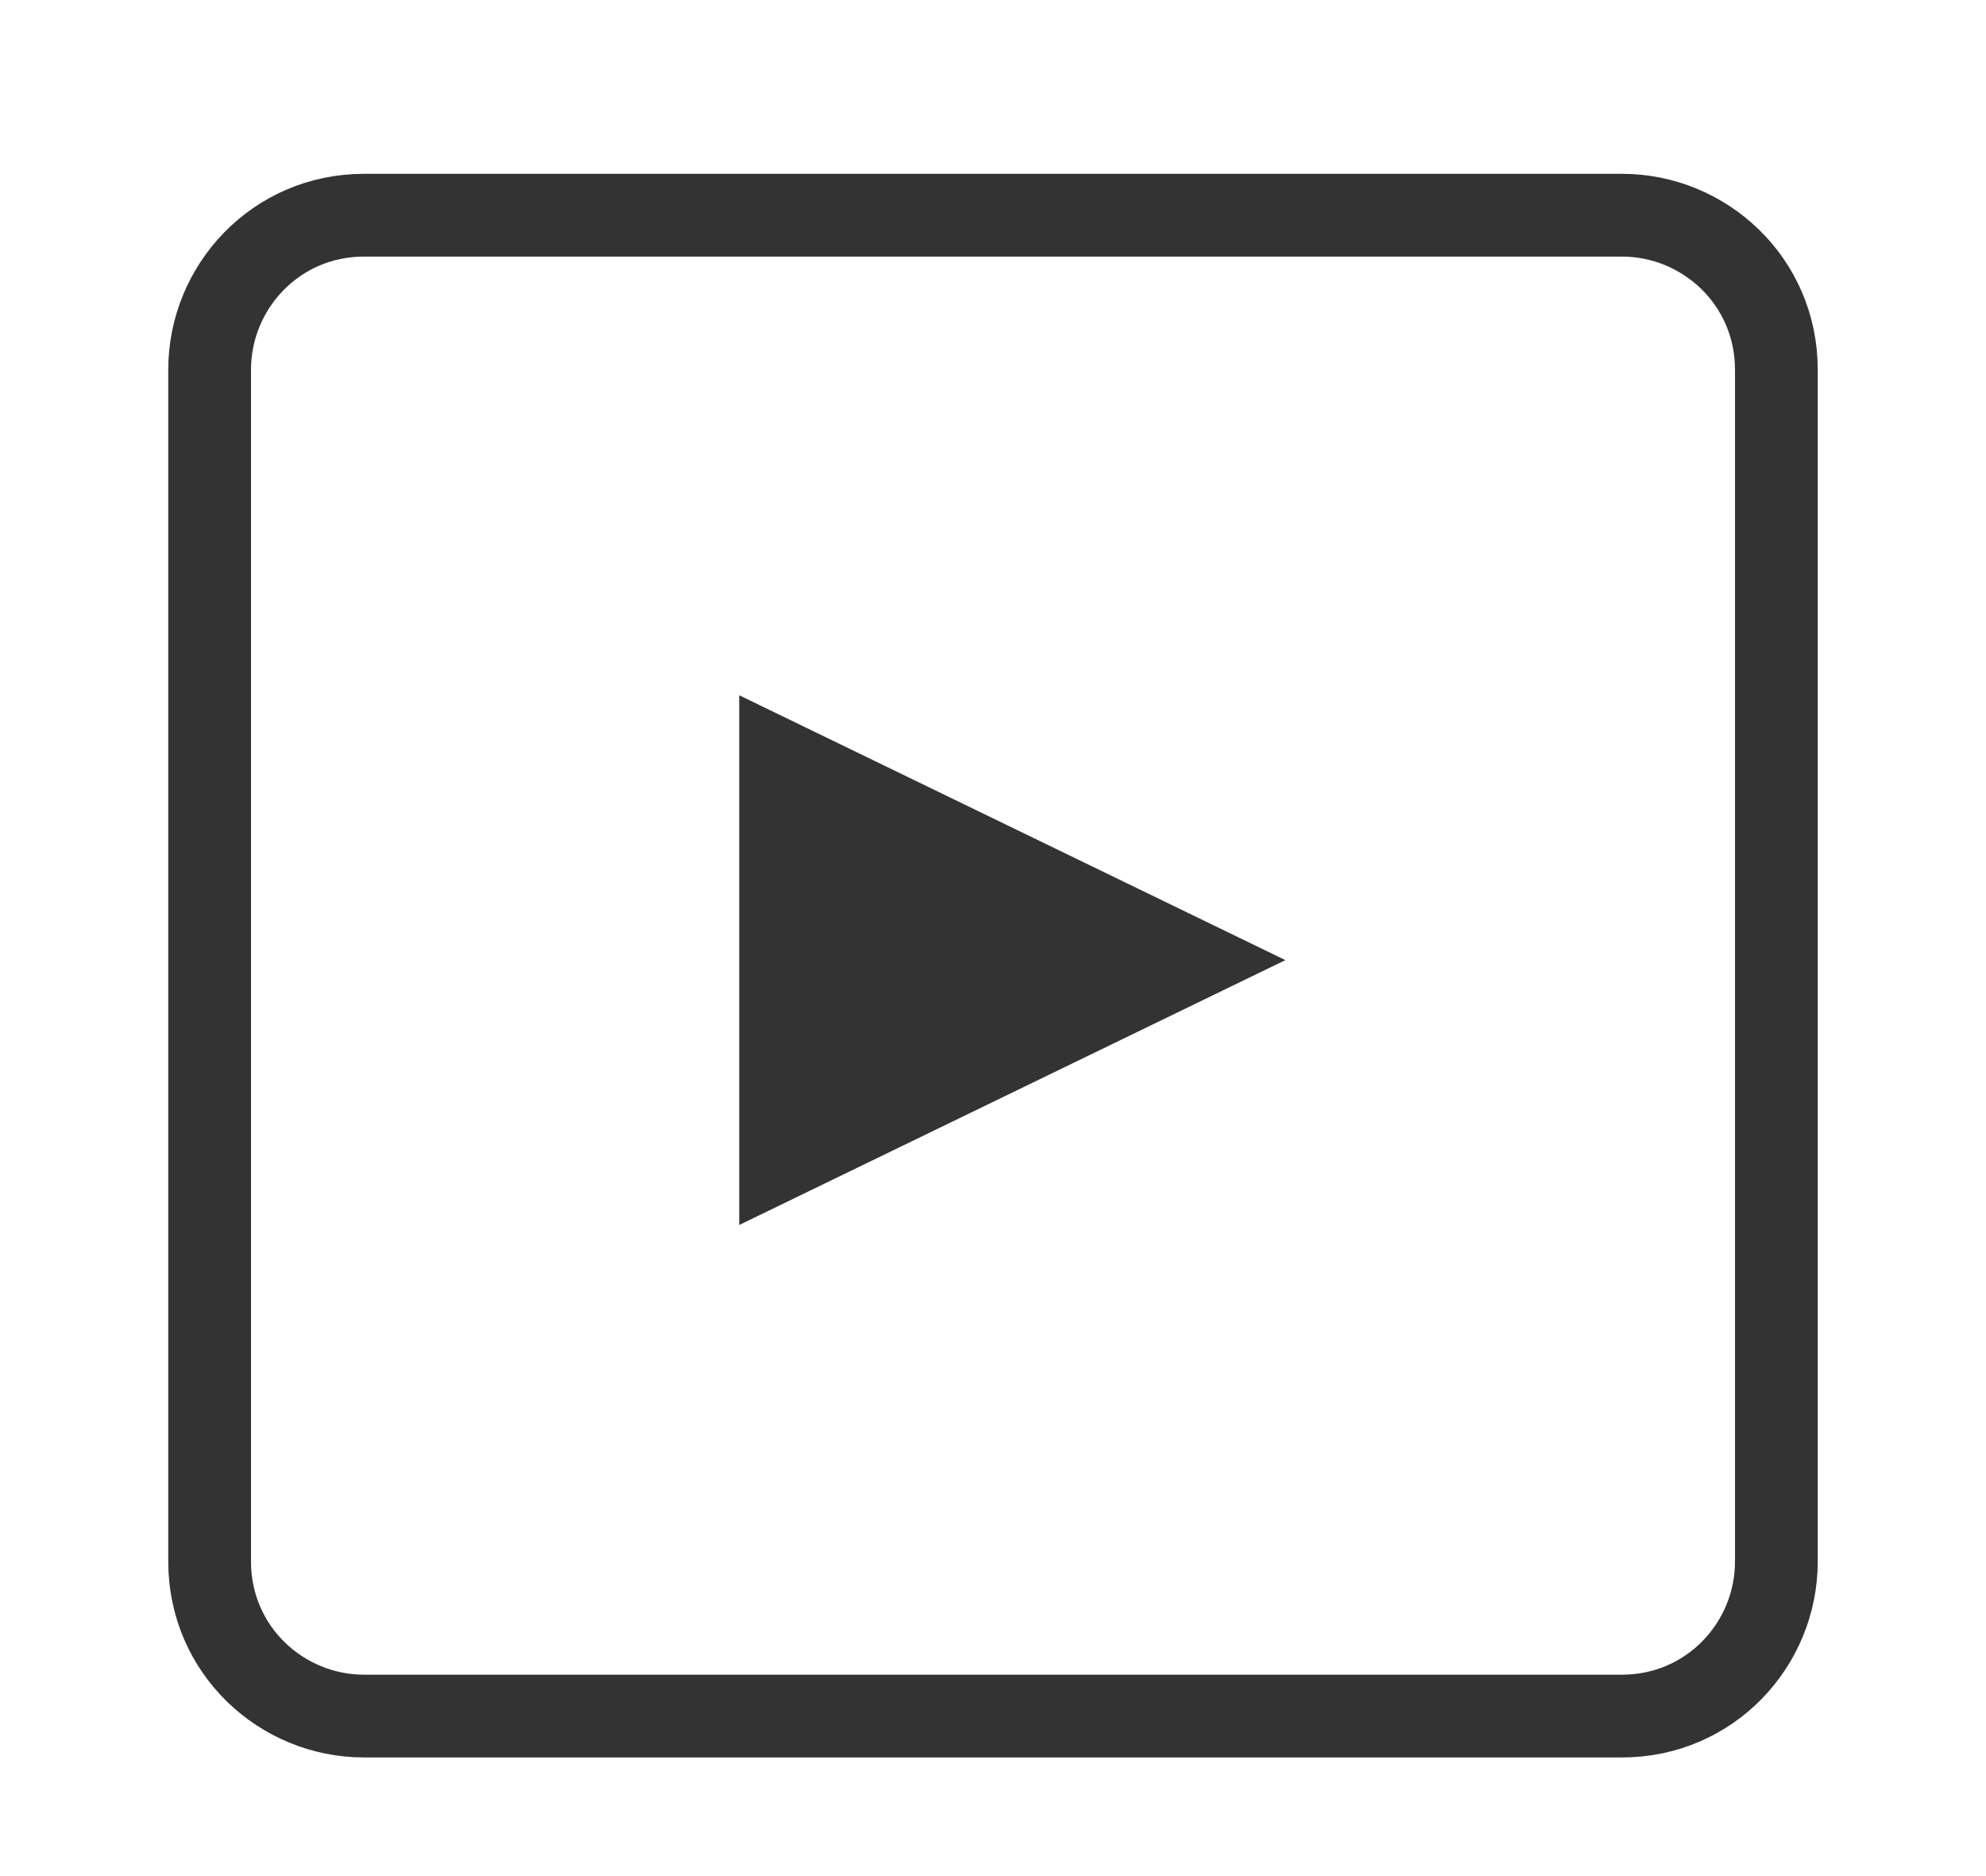
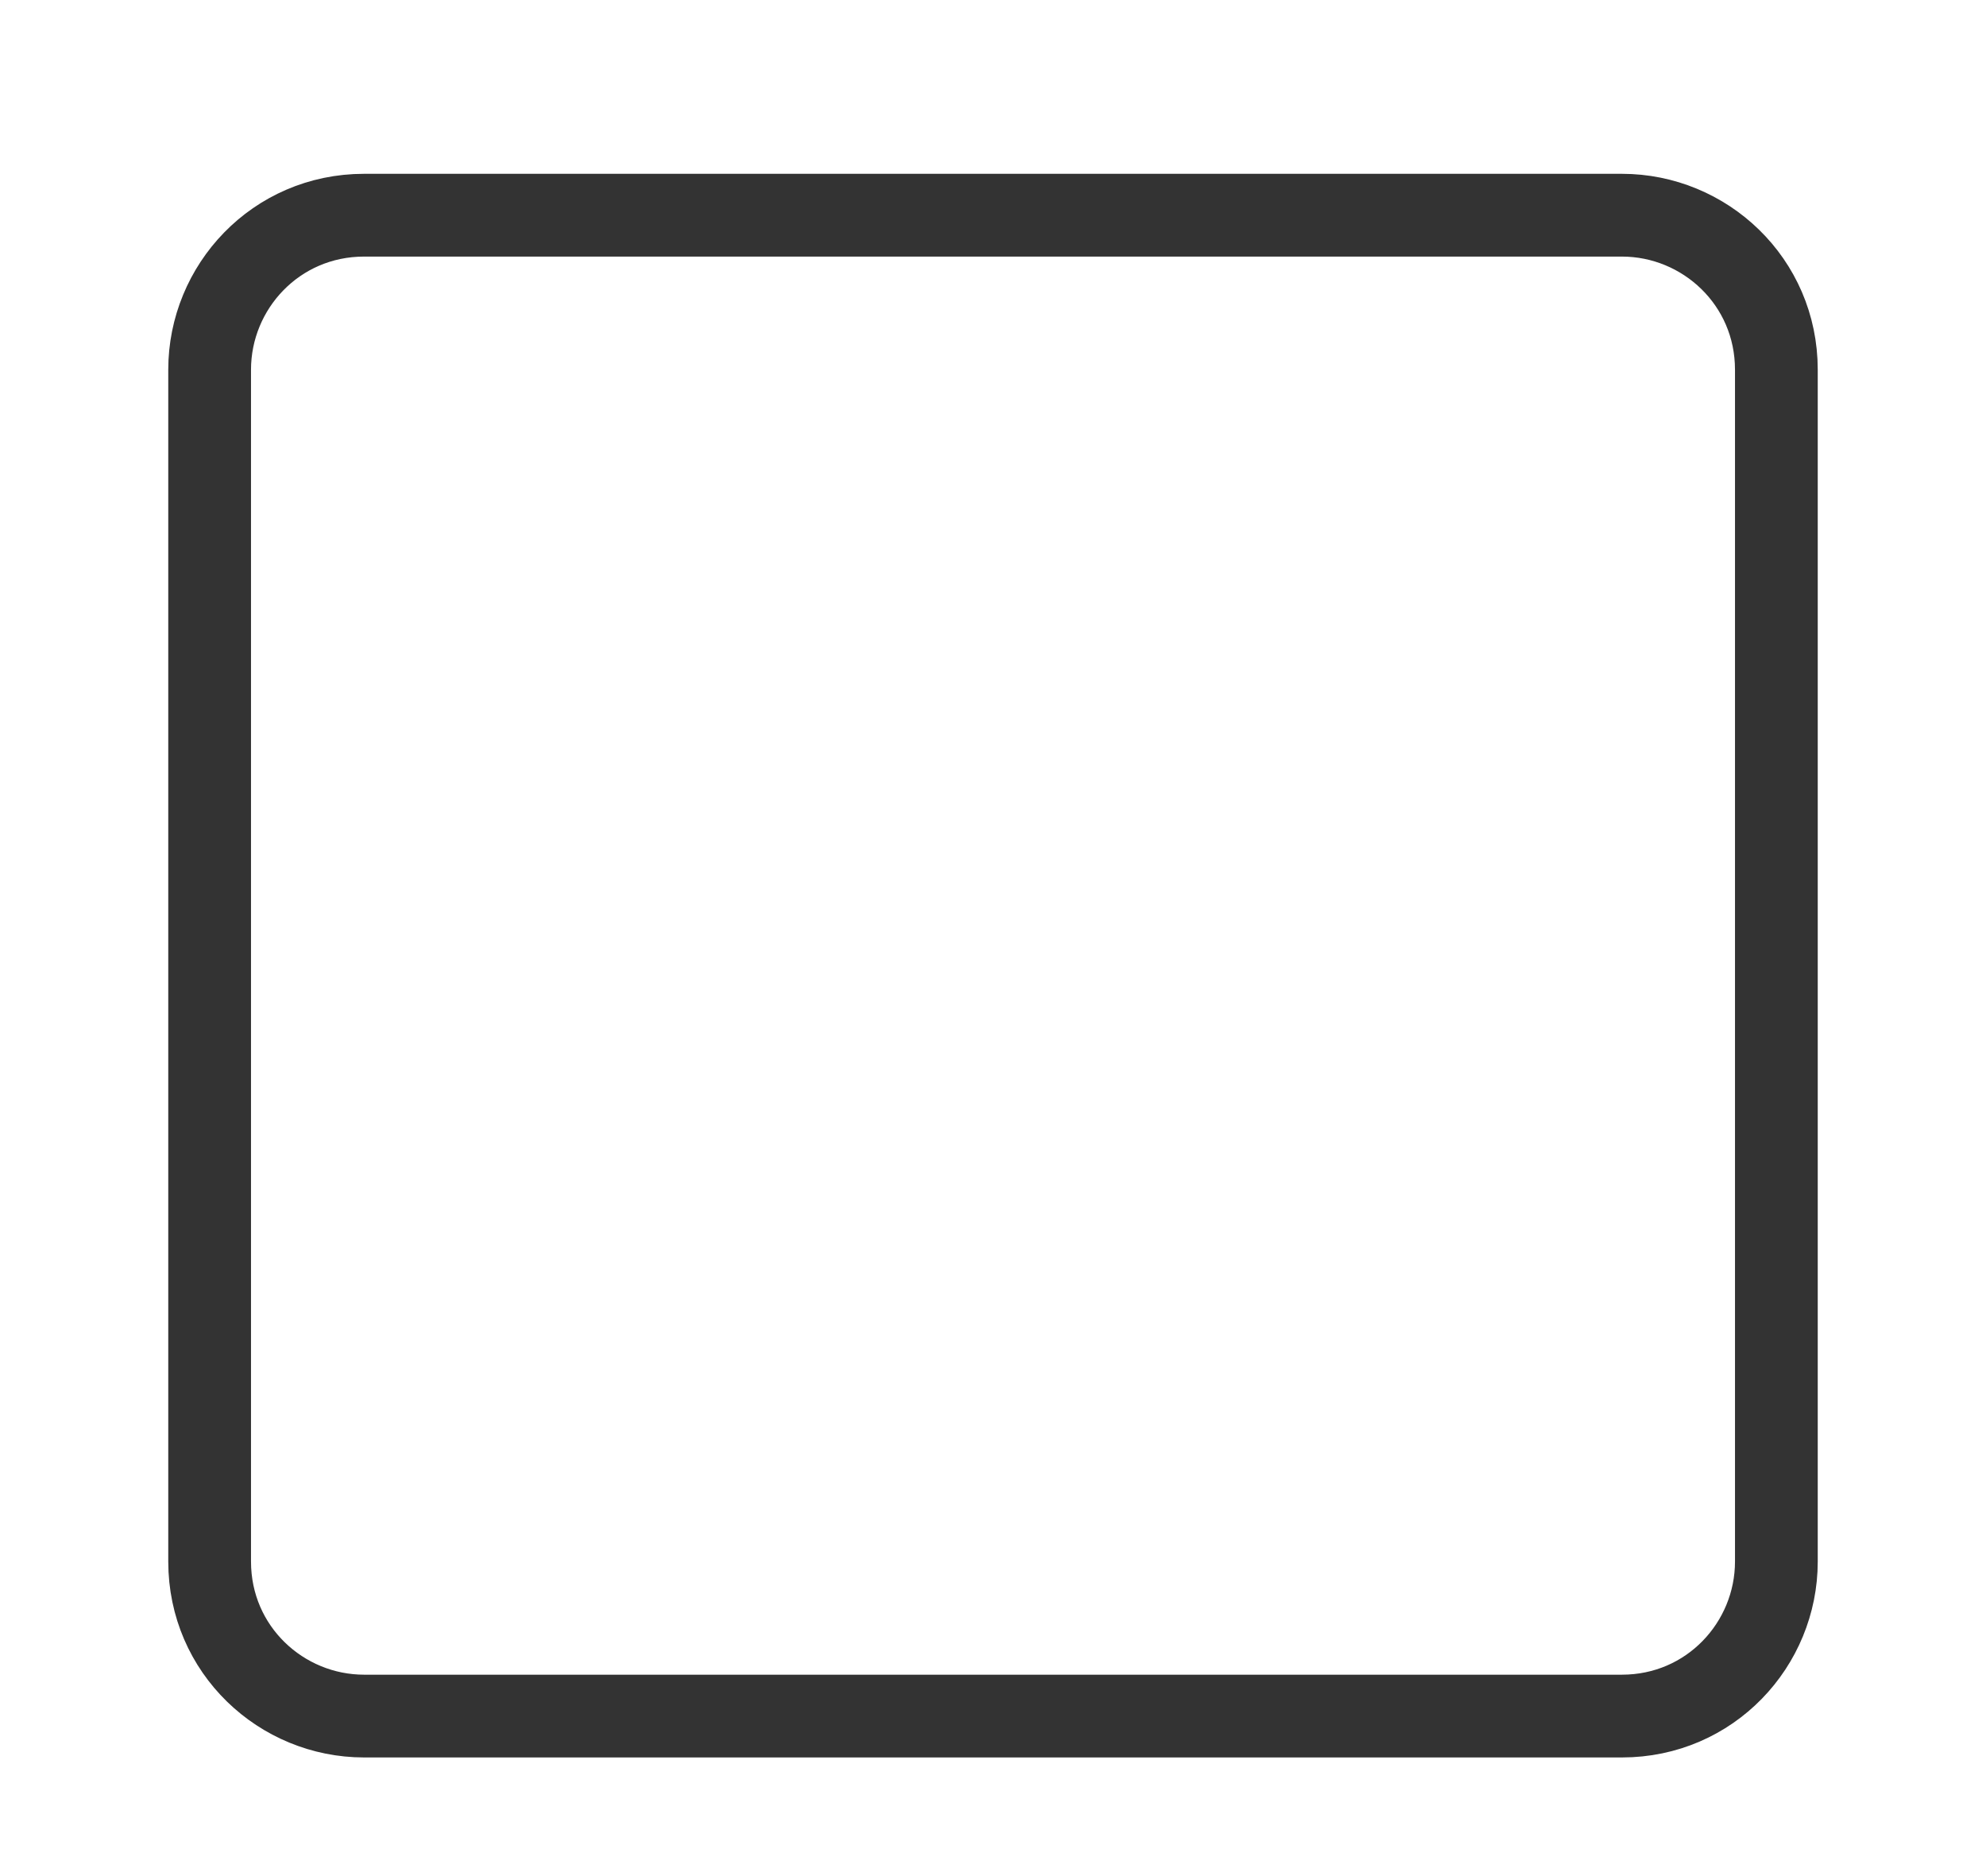
<svg xmlns="http://www.w3.org/2000/svg" version="1.1" id="レイヤー_1" x="0px" y="0px" viewBox="0 0 36 34" style="enable-background:new 0 0 36 34;" xml:space="preserve">
  <style type="text/css">
	.st0{fill:#333333;}
	.st1{fill:none;stroke:#333333;stroke-width:1.5;stroke-miterlimit:10;}
</style>
-   <polygon id="icon_support-manual_x5F_movie_01.svg" class="st0" points="23.3,17.4 13.4,12.6 13.4,22.2 " />
  <g>
    <path class="st1" d="M3.8,28.3c0,1.6,1.3,2.8,2.8,2.8h22.8c1.6,0,2.8-1.3,2.8-2.8V6.7c0-1.6-1.3-2.8-2.8-2.8H6.6   c-1.6,0-2.8,1.3-2.8,2.8V28.3z" />
  </g>
</svg>